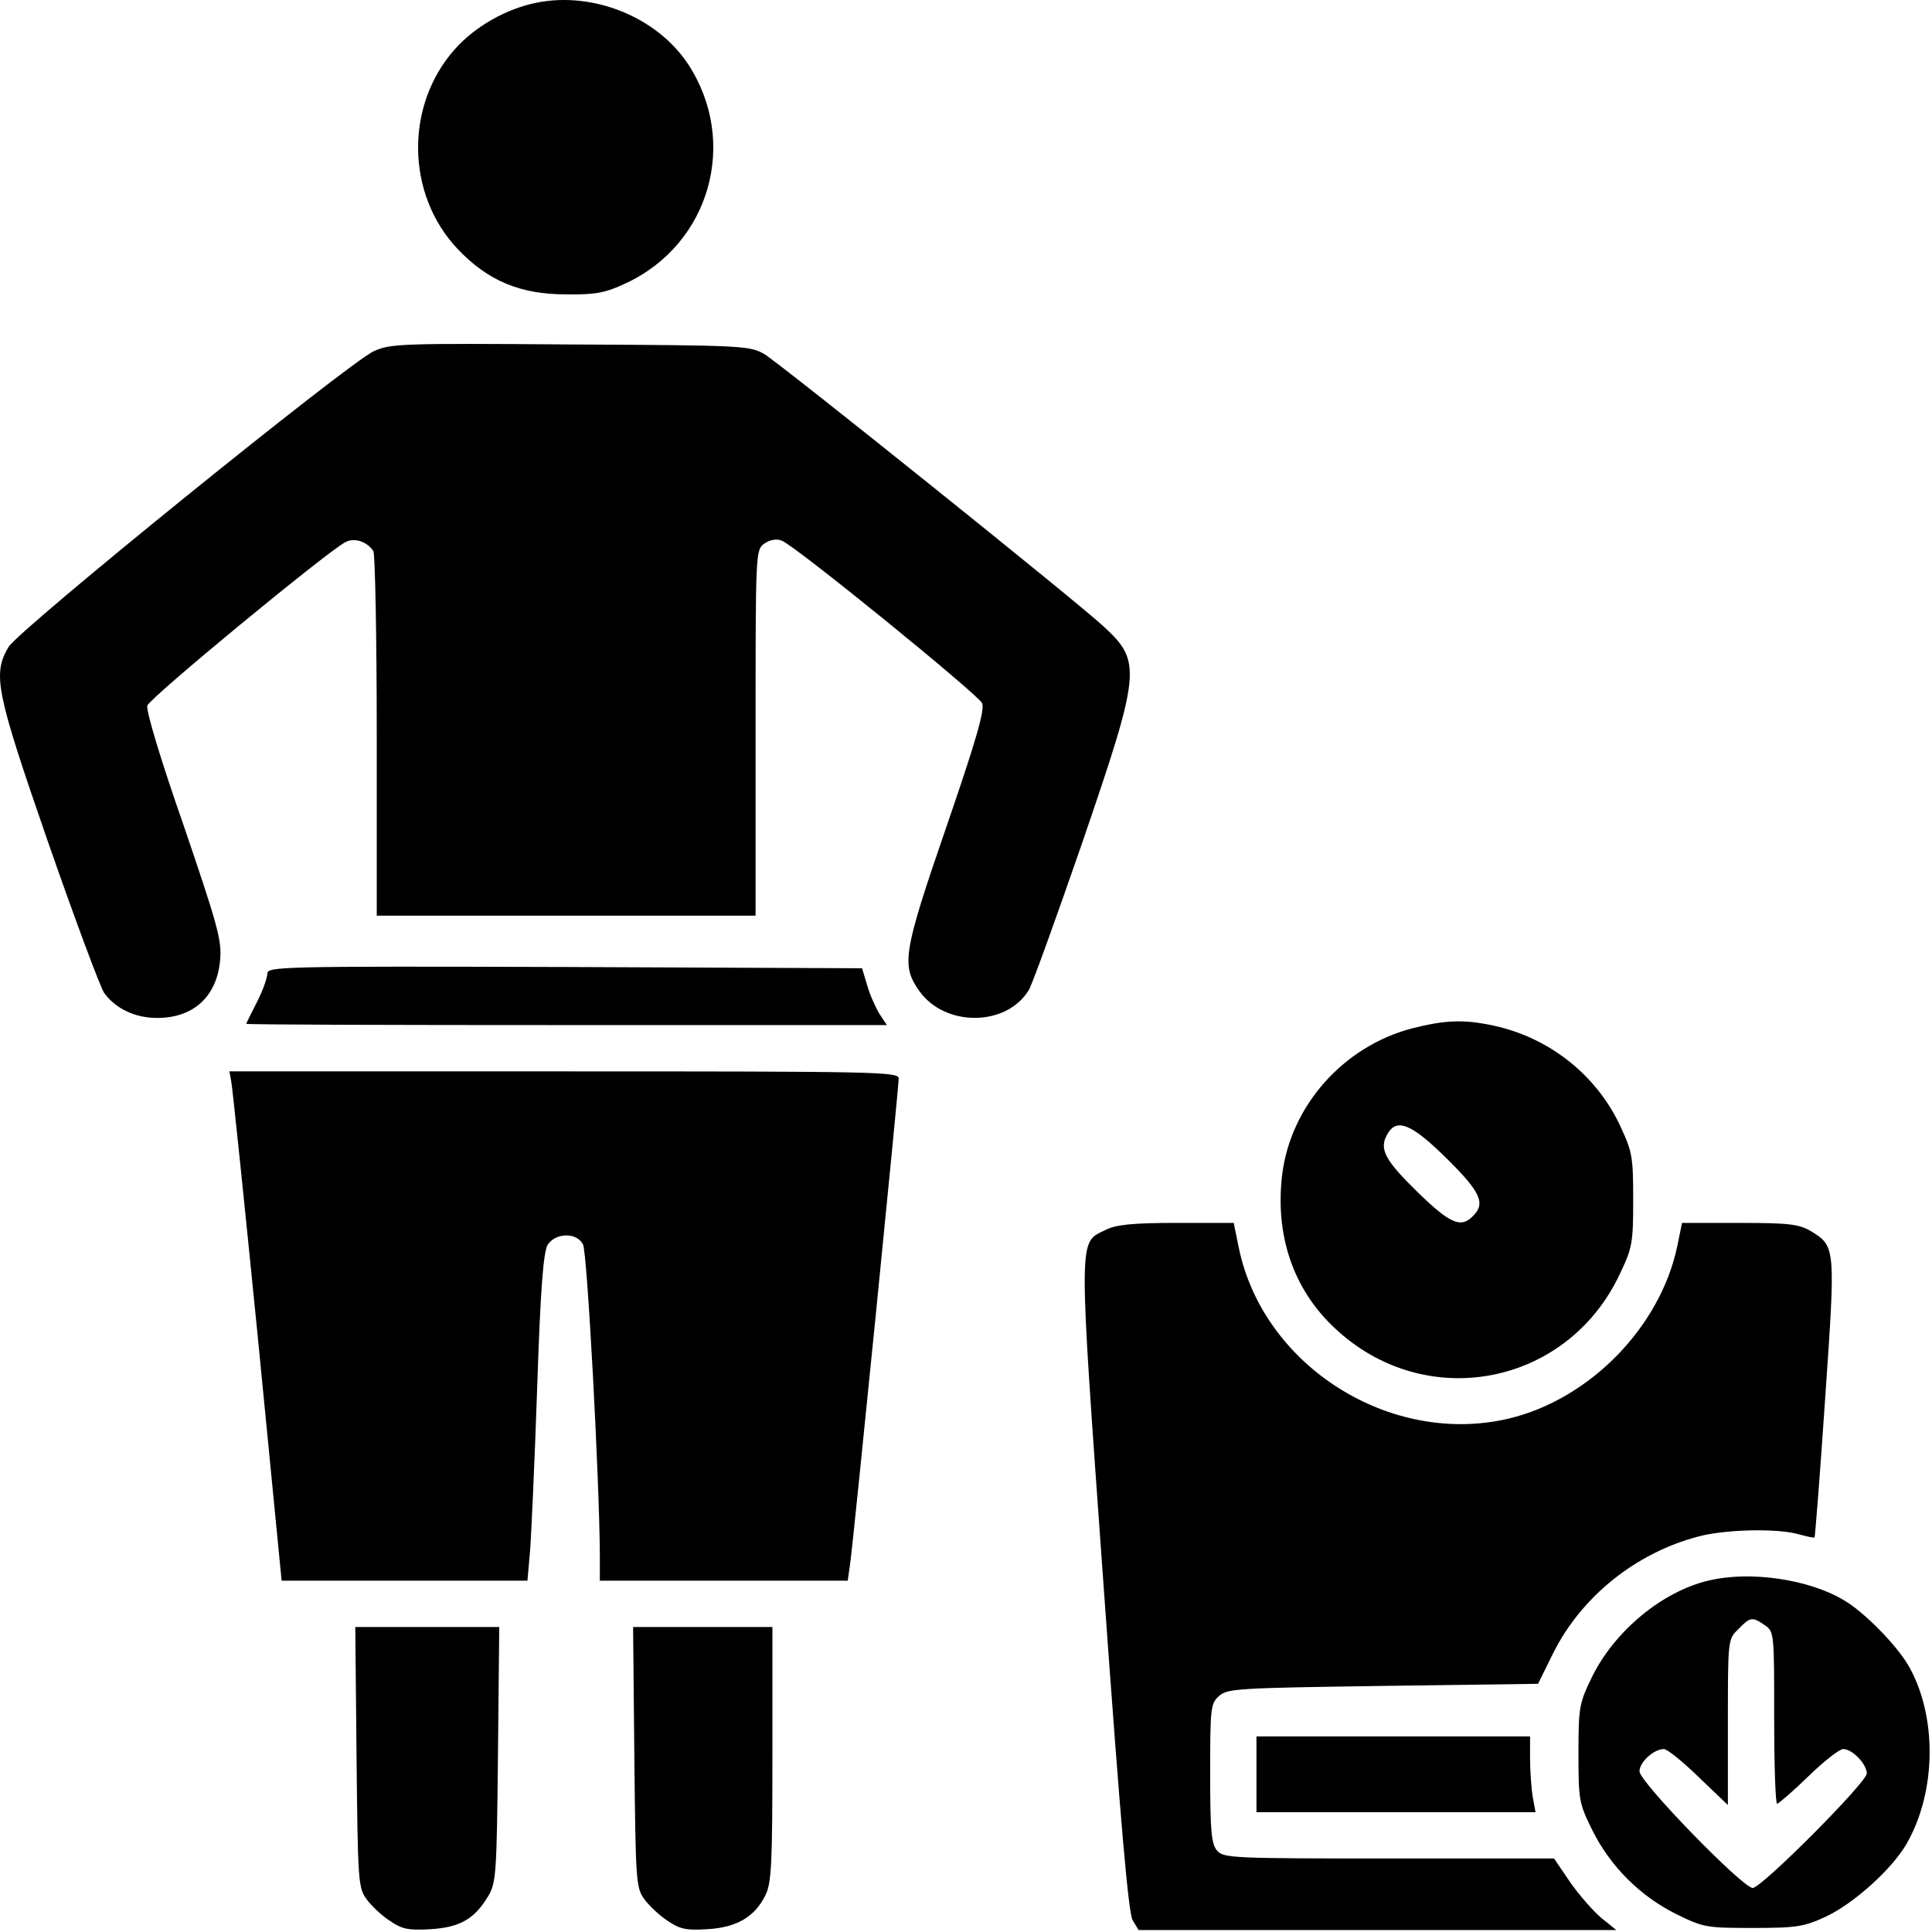
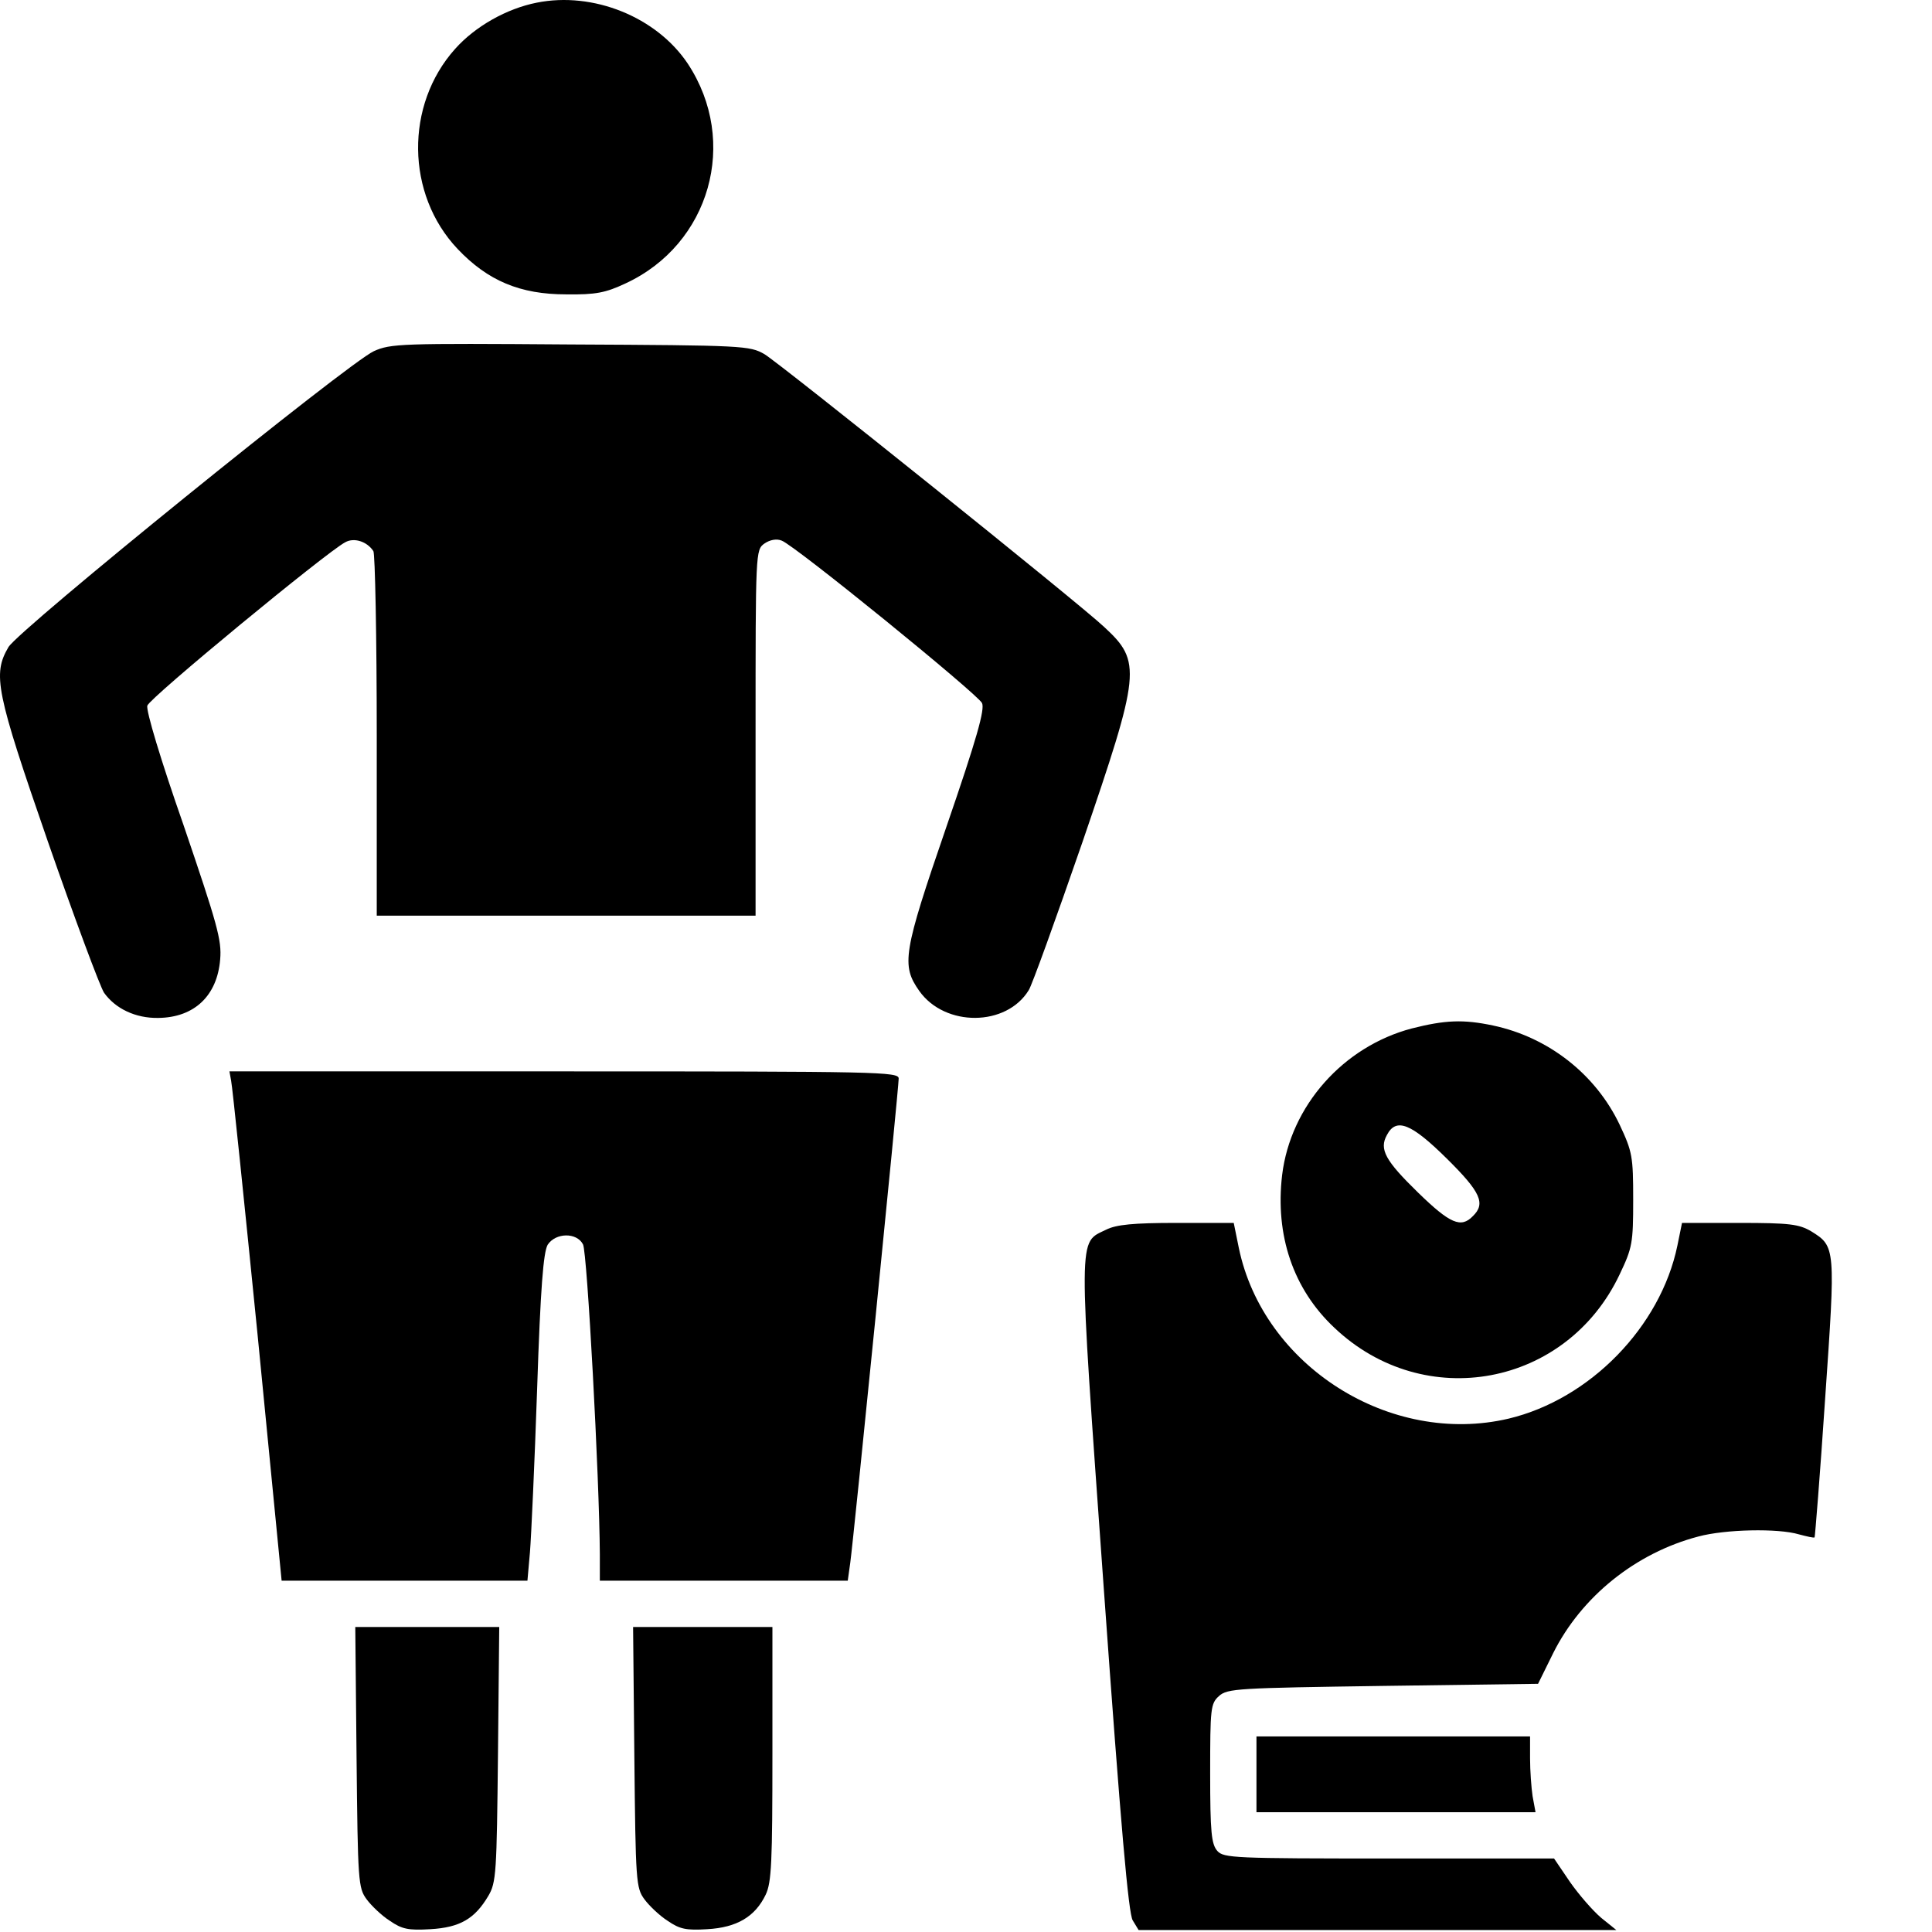
<svg xmlns="http://www.w3.org/2000/svg" width="459" height="459" viewBox="0 0 459 459" fill="none">
  <path d="M127.508 0.636C120.408 2.036 112.908 6.236 108.108 11.636C96.208 24.936 96.408 46.136 108.708 59.136C115.908 66.736 123.608 69.936 134.508 69.936C141.608 70.036 143.908 69.536 148.608 67.336C168.708 58.036 175.608 33.636 163.408 15.136C156.008 4.036 140.908 -2.064 127.508 0.636Z" fill="black" />
  <path d="M88.808 83.436C82.708 86.236 4.408 149.636 2.008 153.736C-1.792 160.236 -0.992 164.236 11.408 200.036C17.708 218.136 23.708 234.236 24.708 235.836C27.408 239.636 32.208 241.936 37.608 241.836C46.208 241.736 51.608 236.536 52.308 227.936C52.708 223.336 51.608 219.536 43.608 196.036C38.208 180.636 34.608 168.636 35.008 167.636C35.508 165.836 77.608 131.136 82.008 128.836C84.108 127.636 87.208 128.636 88.708 130.936C89.108 131.536 89.508 151.236 89.508 174.736V217.536H134.508H179.508V174.136C179.508 131.036 179.508 130.636 181.608 129.136C182.908 128.236 184.508 127.936 185.708 128.436C188.808 129.536 232.208 164.836 233.308 167.036C234.008 168.536 232.108 175.336 224.808 196.536C214.508 226.436 214.108 229.336 218.408 235.436C224.508 244.036 239.108 243.936 244.408 235.236C245.108 234.236 250.808 218.436 257.108 200.236C271.008 159.636 271.308 157.236 262.308 148.936C256.508 143.436 185.308 86.336 181.608 84.136C178.108 82.136 176.708 82.036 135.508 81.836C95.208 81.536 92.808 81.636 88.808 83.436Z" fill="black" />
-   <path d="M63.508 231.336C63.508 232.336 62.408 235.436 61.008 238.136C59.608 240.836 58.508 243.136 58.508 243.236C58.508 243.436 92.808 243.536 134.608 243.536H210.708L208.908 240.836C208.008 239.336 206.608 236.236 206.008 234.036L204.808 230.036L134.108 229.736C66.208 229.536 63.508 229.636 63.508 231.336Z" fill="black" />
  <path d="M335.408 244.336C319.108 248.636 306.608 262.736 304.608 279.136C302.908 293.436 307.208 306.236 317.008 315.436C338.408 335.736 372.208 329.436 384.808 302.736C387.808 296.436 388.008 295.336 388.008 285.036C388.008 274.736 387.808 273.636 384.808 267.236C379.108 255.236 367.908 246.436 354.708 243.636C347.608 242.136 343.308 242.336 335.408 244.336ZM343.708 275.236C351.808 283.236 353.008 285.936 349.908 288.936C347.108 291.836 344.508 290.736 336.908 283.336C329.108 275.736 327.608 273.036 329.508 269.636C331.708 265.436 335.308 266.936 343.708 275.236Z" fill="black" />
  <path d="M54.908 256.736C55.208 258.036 58.008 285.236 61.208 317.236L66.908 375.536H96.108H125.308L125.908 368.736C126.208 365.036 127.008 347.636 127.608 330.036C128.408 305.736 129.108 297.536 130.108 295.736C132.008 292.836 137.008 292.736 138.508 295.636C139.508 297.436 142.408 351.336 142.508 369.236V375.536H171.908H201.408L202.008 371.236C202.808 365.536 213.508 258.536 213.508 256.236C213.508 254.636 209.008 254.536 134.008 254.536H54.508L54.908 256.736Z" fill="black" />
  <path d="M262.808 292.136C256.108 295.436 256.108 291.636 262.208 377.036C266.308 434.336 268.108 454.636 269.108 456.236L270.508 458.536H327.308H384.008L380.408 455.636C378.408 453.936 375.108 450.136 373.008 447.136L369.208 441.536H330.008C293.308 441.536 290.708 441.436 289.208 439.736C287.808 438.136 287.508 435.336 287.508 421.336C287.508 405.836 287.608 404.736 289.608 402.936C291.608 401.136 294.108 401.036 328.508 400.536L365.408 400.036L369.008 392.736C375.708 379.336 388.608 368.936 403.508 365.036C409.808 363.336 422.408 363.036 427.408 364.536C429.308 365.036 431.008 365.436 431.108 365.236C431.208 365.136 432.408 350.336 433.608 332.336C436.108 296.336 436.108 296.136 430.308 292.536C427.408 290.836 425.208 290.536 413.308 290.536H399.608L398.508 295.936C394.508 315.236 377.708 332.436 358.408 337.036C330.308 343.636 300.108 324.536 294.308 296.436L293.108 290.536H279.508C269.308 290.536 265.208 290.936 262.808 292.136Z" fill="black" />
-   <path d="M405.808 375.536C394.908 378.136 383.608 387.436 378.208 398.436C375.208 404.636 375.008 405.536 375.008 416.536C375.008 427.636 375.108 428.336 378.308 434.836C382.608 443.436 389.608 450.436 398.208 454.736C404.708 457.936 405.408 458.036 416.508 458.036C426.908 458.036 428.608 457.736 433.808 455.336C440.408 452.236 449.408 444.136 452.908 438.136C460.108 425.736 460.308 407.536 453.308 395.536C450.308 390.536 442.708 382.836 438.008 380.136C429.608 375.136 415.608 373.136 405.808 375.536ZM419.308 386.136C421.508 387.636 421.508 388.136 421.508 408.136C421.508 419.336 421.808 428.536 422.208 428.536C422.508 428.536 425.908 425.636 429.608 422.036C433.308 418.436 437.008 415.536 437.908 415.536C440.108 415.536 443.508 419.136 443.508 421.336C443.508 423.436 418.508 448.536 416.408 448.536C414.008 448.536 389.508 423.336 389.508 420.836C389.508 418.636 392.908 415.536 395.308 415.536C396.108 415.536 399.808 418.536 403.608 422.236L410.508 428.836V409.136C410.508 389.536 410.508 389.436 413.008 387.036C415.808 384.136 416.308 384.036 419.308 386.136Z" fill="black" />
  <path d="M84.708 417.436C85.008 447.036 85.108 448.536 87.108 451.236C88.208 452.736 90.708 455.136 92.608 456.336C95.508 458.336 97.008 458.636 102.208 458.336C109.308 457.936 112.808 455.836 116.008 450.436C117.908 447.236 118.008 444.936 118.308 416.736L118.608 386.536H101.508H84.408L84.708 417.436Z" fill="black" />
  <path d="M150.708 417.436C151.008 447.036 151.108 448.536 153.108 451.236C154.208 452.736 156.708 455.136 158.608 456.336C161.508 458.336 163.008 458.636 168.008 458.336C175.108 457.936 179.408 455.336 181.908 450.136C183.308 447.236 183.508 442.336 183.508 416.636V386.536H167.008H150.408L150.708 417.436Z" fill="black" />
  <path d="M298.508 421.536V430.536H331.608H364.808L364.108 426.736C363.808 424.736 363.508 420.636 363.508 417.736V412.536H331.008H298.508V421.536Z" fill="black" />
</svg>